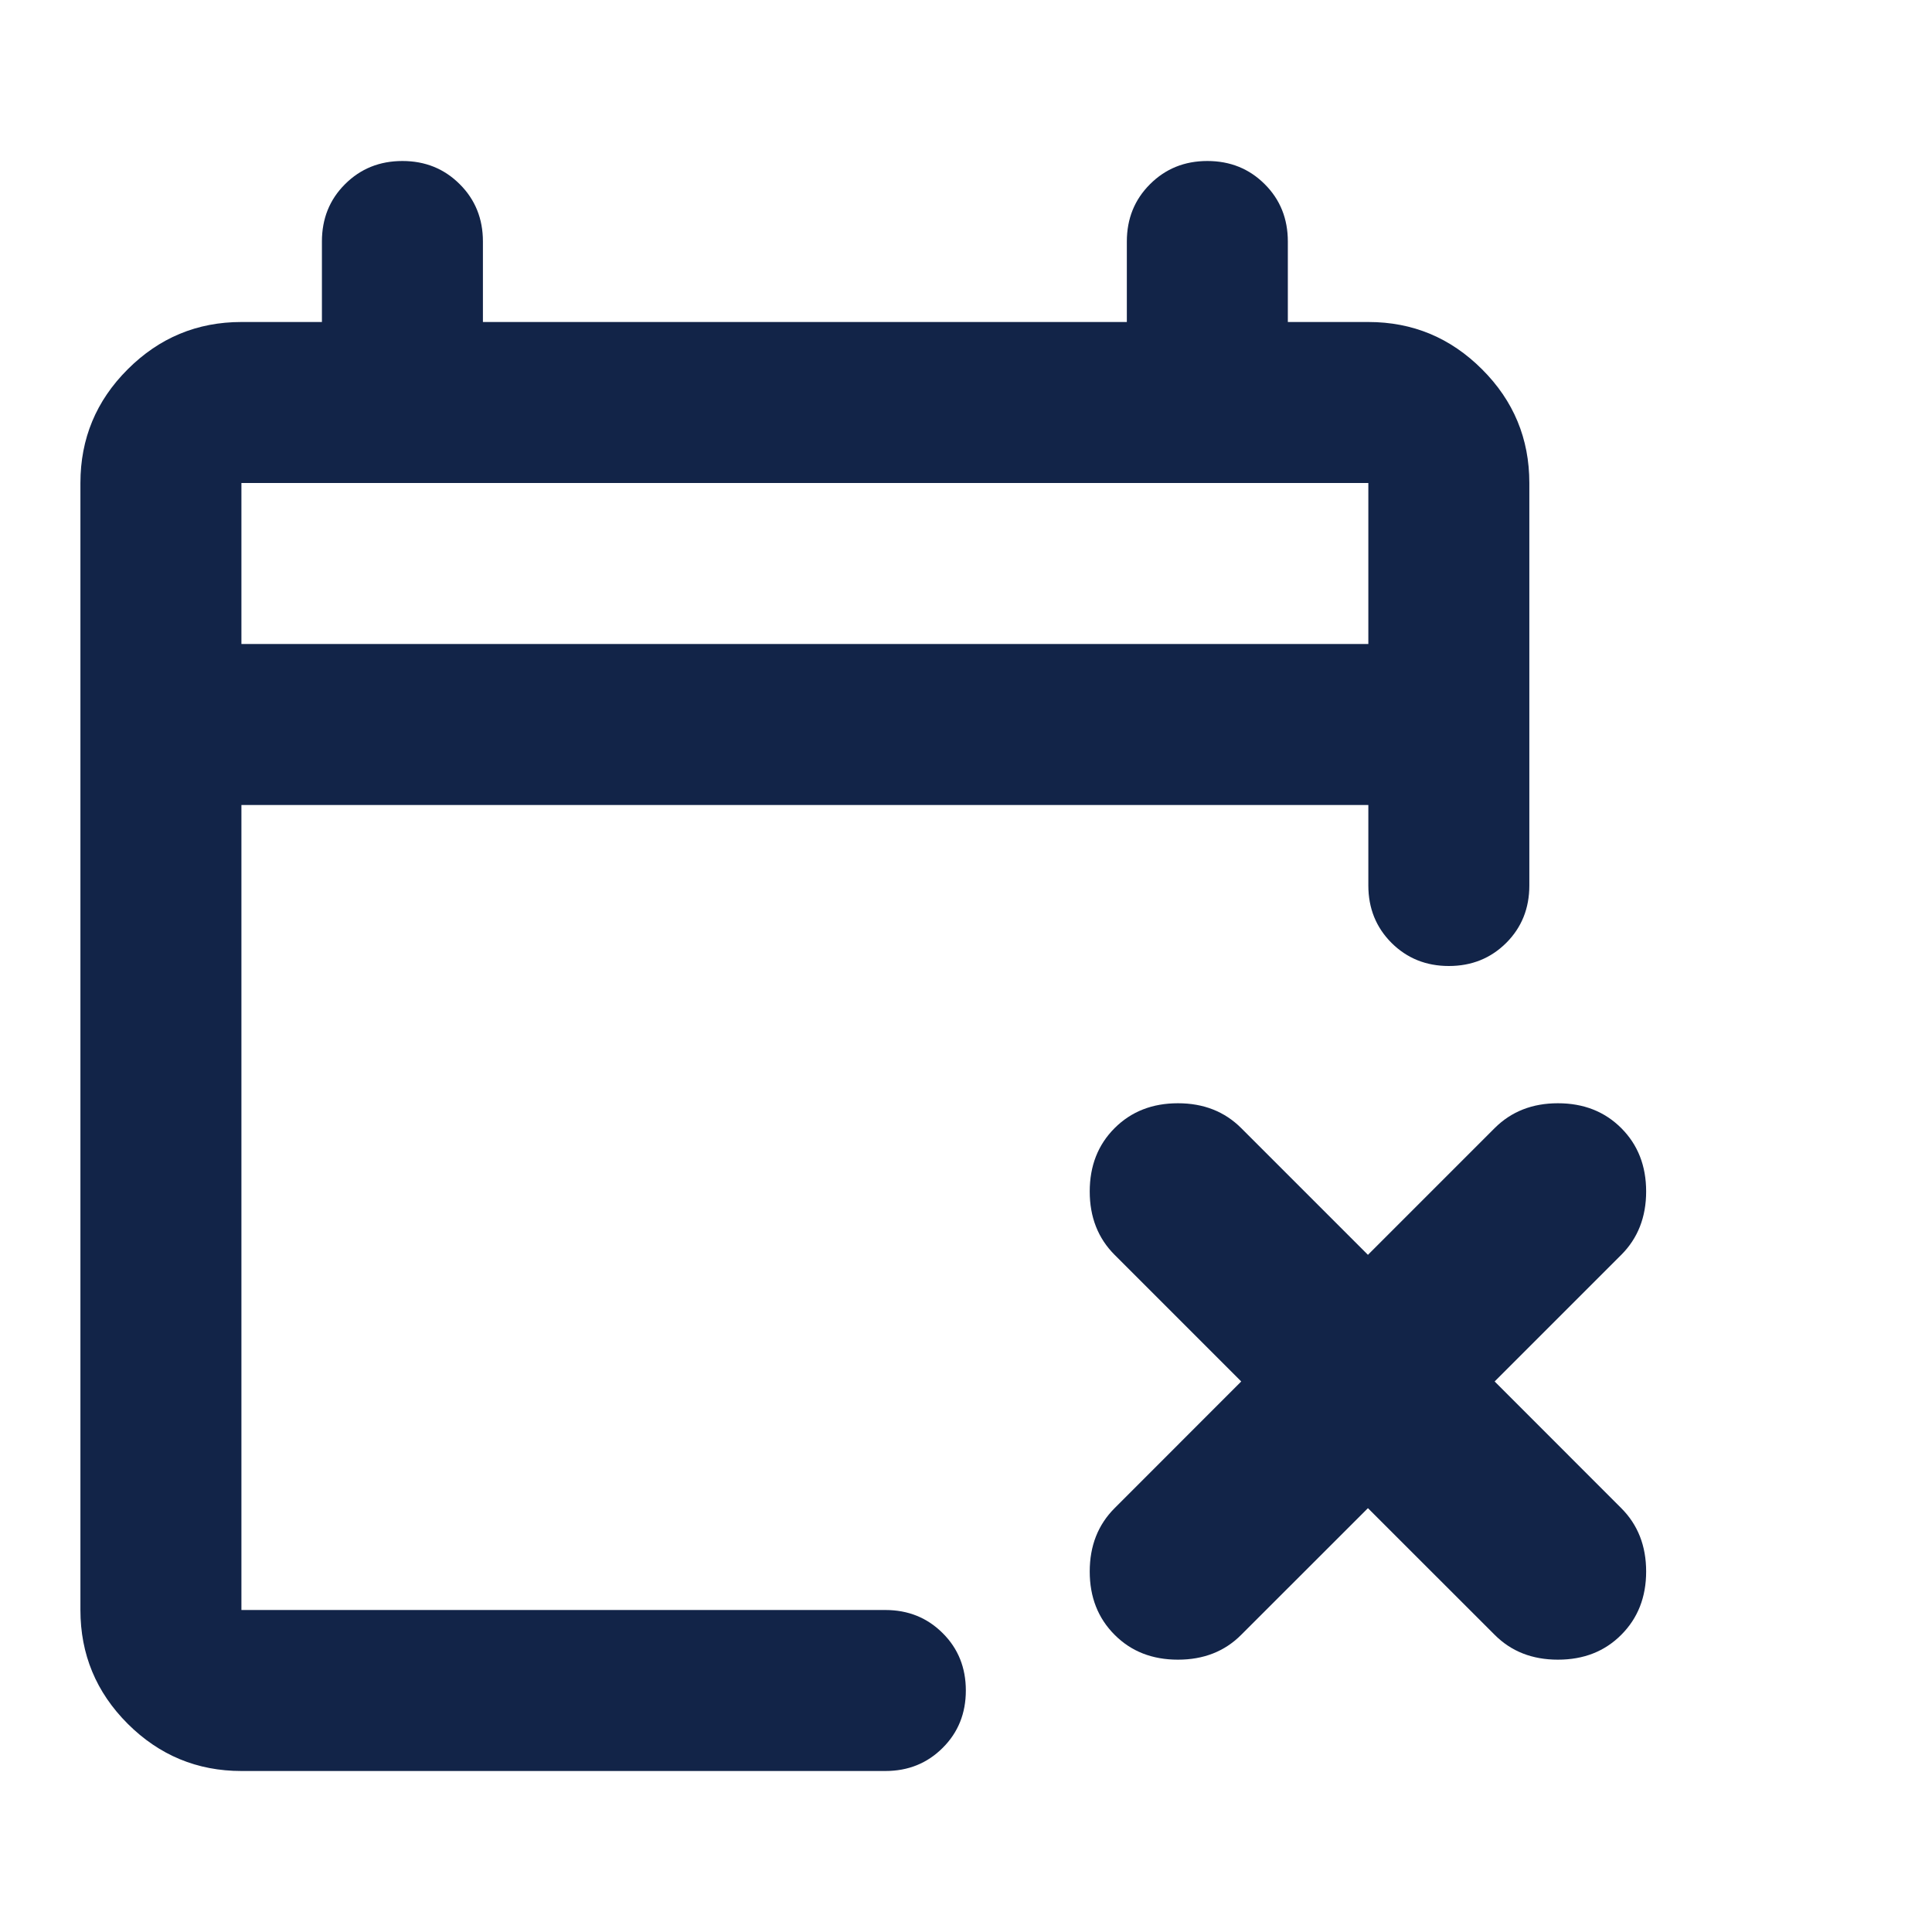
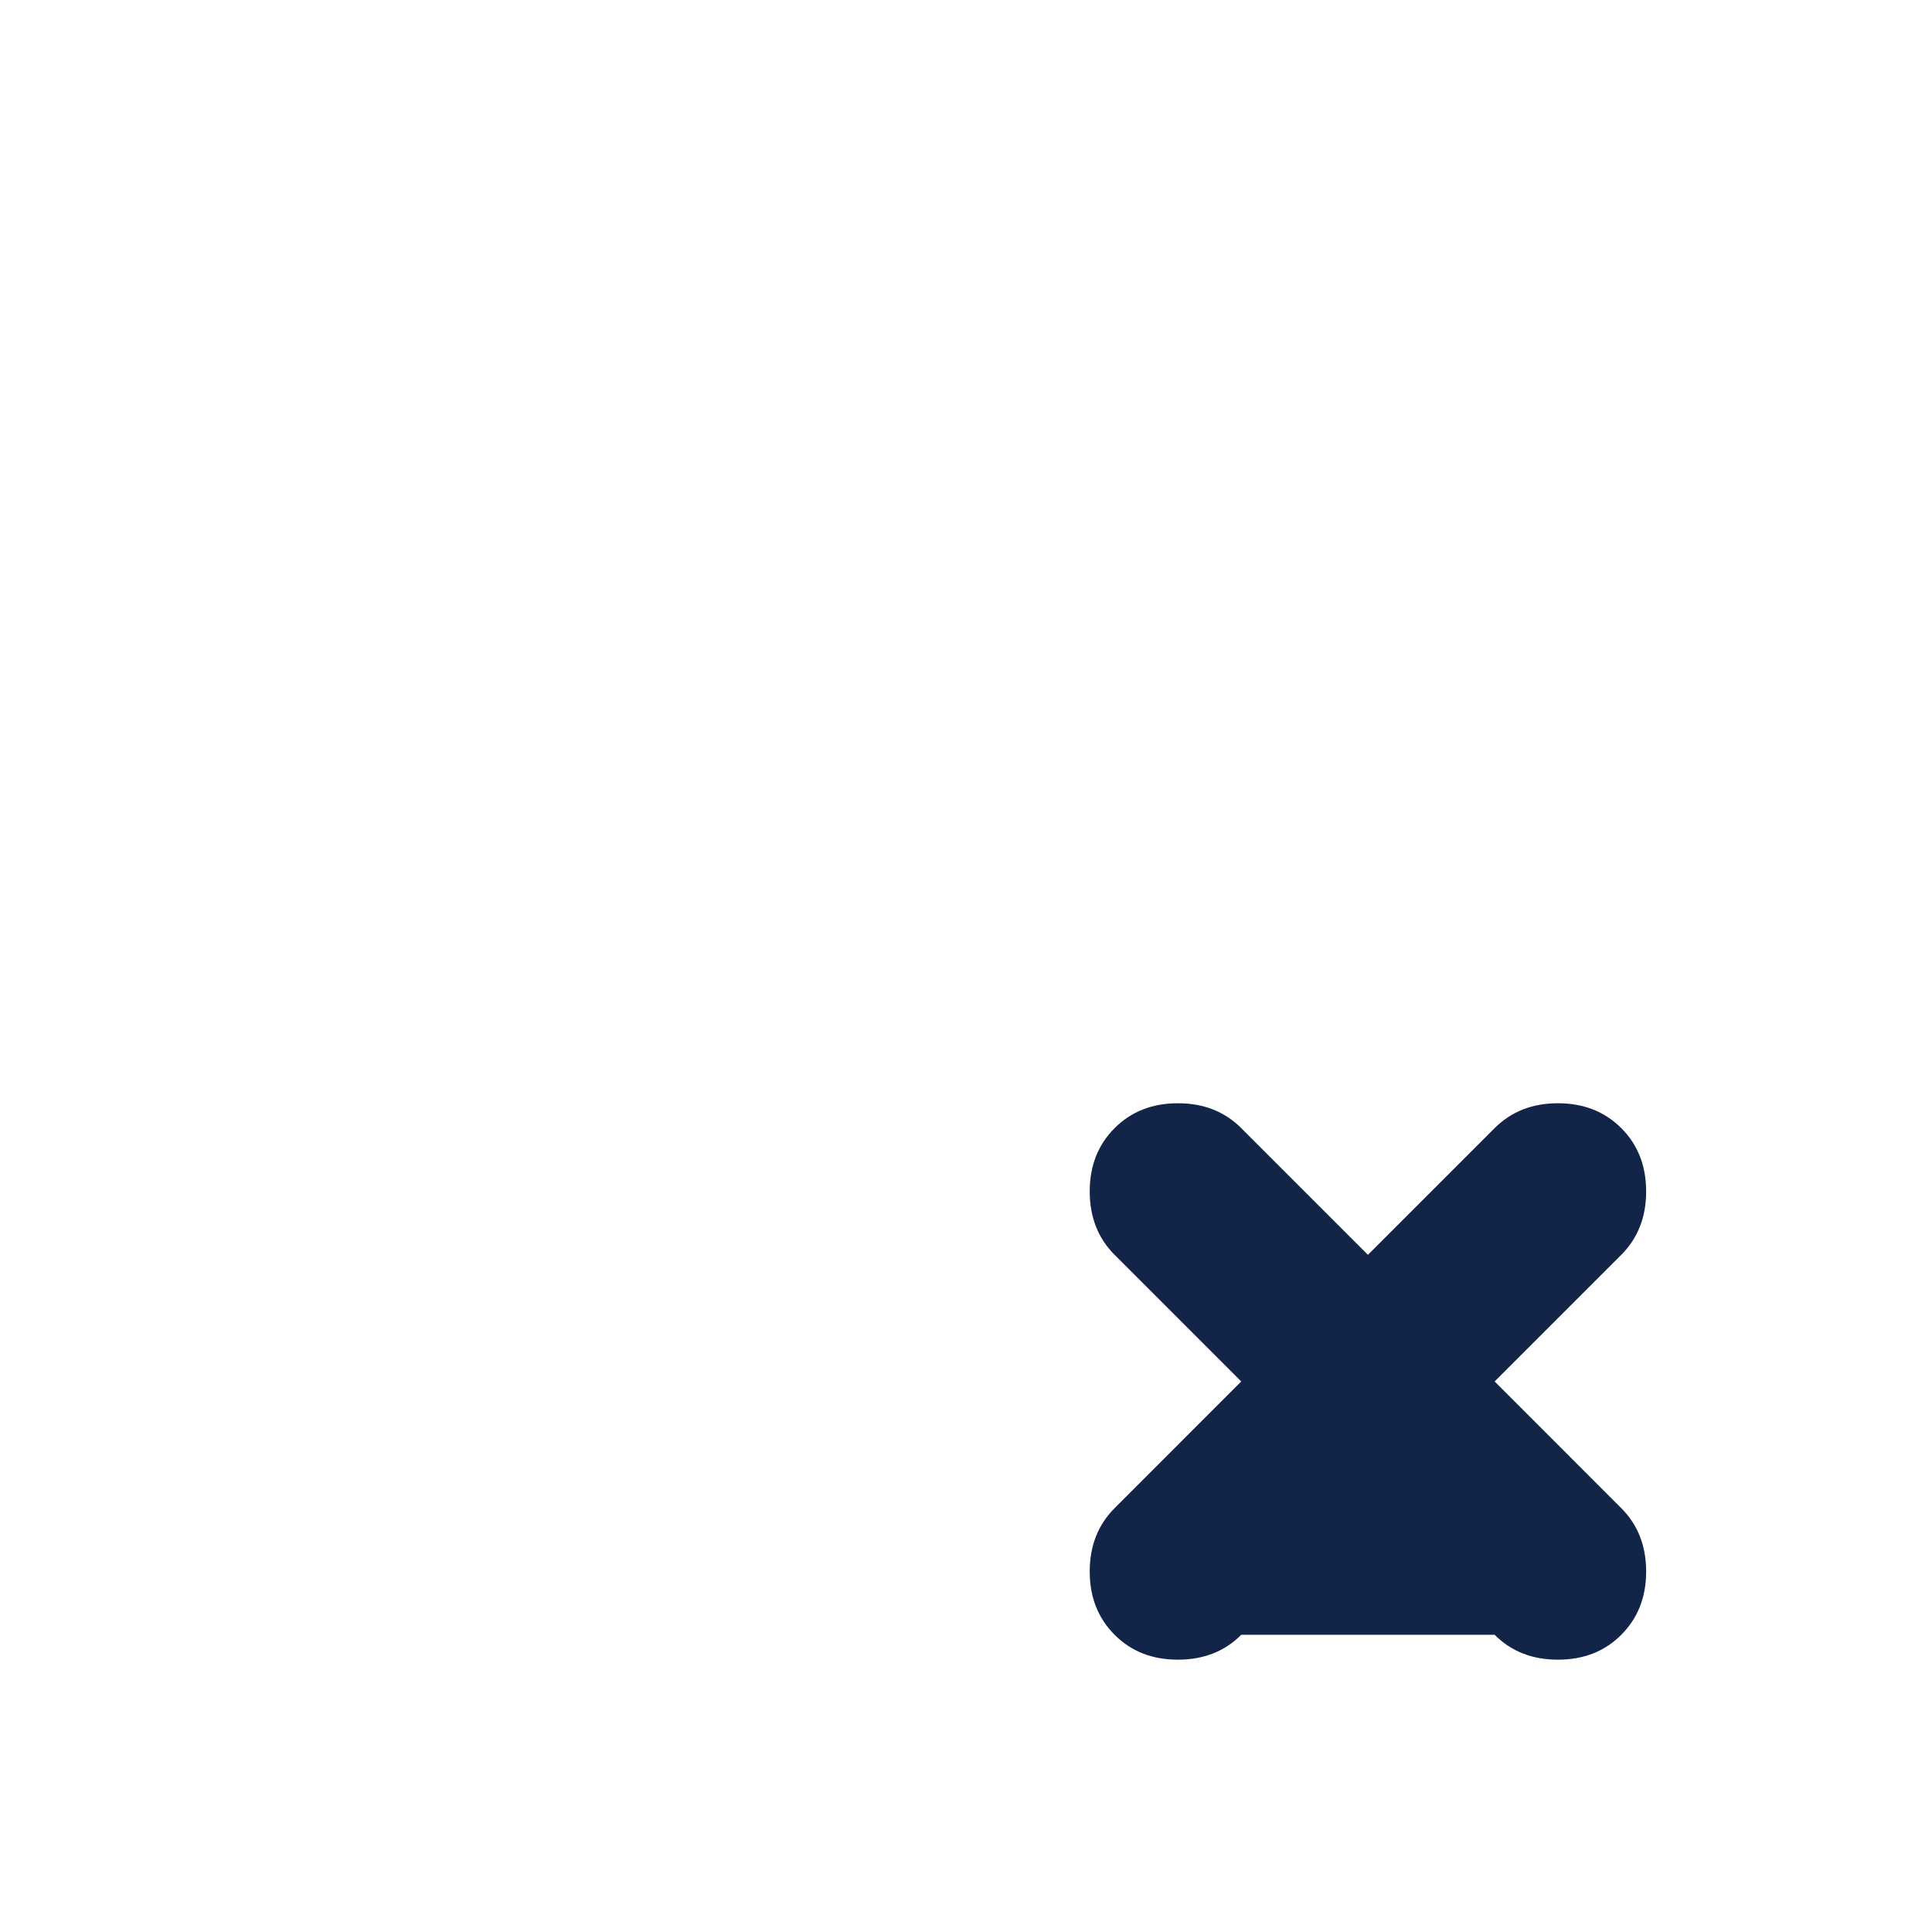
<svg xmlns="http://www.w3.org/2000/svg" width="24" height="24" viewBox="0 0 24 24" fill="none">
-   <path d="M2.999 22C2.449 22 1.978 21.804 1.586 21.413C1.194 21.021 0.999 20.55 0.999 20V6C0.999 5.45 1.194 4.979 1.586 4.588C1.978 4.196 2.449 4 2.999 4H3.999V3C3.999 2.717 4.094 2.479 4.286 2.288C4.478 2.096 4.715 2 4.999 2C5.282 2 5.519 2.096 5.711 2.288C5.903 2.479 5.999 2.717 5.999 3V4H13.998V3C13.998 2.717 14.094 2.479 14.286 2.288C14.478 2.096 14.715 2 14.998 2C15.282 2 15.519 2.096 15.711 2.288C15.903 2.479 15.998 2.717 15.998 3V4H16.998C17.549 4 18.019 4.196 18.411 4.588C18.803 4.979 18.998 5.45 18.998 6V11C18.998 11.283 18.903 11.521 18.711 11.713C18.519 11.904 18.282 12 17.998 12C17.715 12 17.478 11.904 17.286 11.713C17.094 11.521 16.998 11.283 16.998 11V10H2.999V20H10.998C11.282 20 11.519 20.096 11.711 20.288C11.903 20.479 11.998 20.717 11.998 21C11.998 21.283 11.903 21.521 11.711 21.712C11.519 21.904 11.282 22 10.998 22H2.999ZM2.999 8H16.998V6H2.999V8Z" fill="#122448" />
-   <path d="M18.567 20.308L16.993 18.735L15.419 20.308C15.213 20.515 14.951 20.617 14.633 20.617C14.314 20.617 14.052 20.515 13.846 20.308C13.64 20.102 13.537 19.84 13.537 19.522C13.537 19.203 13.64 18.941 13.846 18.735L15.419 17.161L13.846 15.588C13.64 15.382 13.537 15.119 13.537 14.801C13.537 14.482 13.64 14.22 13.846 14.014C14.052 13.808 14.314 13.705 14.633 13.705C14.951 13.705 15.213 13.808 15.419 14.014L16.993 15.588L18.567 14.014C18.773 13.808 19.035 13.705 19.353 13.705C19.672 13.705 19.934 13.808 20.14 14.014C20.346 14.22 20.449 14.482 20.449 14.801C20.449 15.119 20.346 15.382 20.14 15.588L18.567 17.161L20.14 18.735C20.346 18.941 20.449 19.203 20.449 19.522C20.449 19.84 20.346 20.102 20.14 20.308C19.934 20.515 19.672 20.617 19.353 20.617C19.035 20.617 18.773 20.515 18.567 20.308Z" fill="#122448" />
+   <path d="M18.567 20.308L15.419 20.308C15.213 20.515 14.951 20.617 14.633 20.617C14.314 20.617 14.052 20.515 13.846 20.308C13.64 20.102 13.537 19.84 13.537 19.522C13.537 19.203 13.64 18.941 13.846 18.735L15.419 17.161L13.846 15.588C13.64 15.382 13.537 15.119 13.537 14.801C13.537 14.482 13.64 14.22 13.846 14.014C14.052 13.808 14.314 13.705 14.633 13.705C14.951 13.705 15.213 13.808 15.419 14.014L16.993 15.588L18.567 14.014C18.773 13.808 19.035 13.705 19.353 13.705C19.672 13.705 19.934 13.808 20.14 14.014C20.346 14.22 20.449 14.482 20.449 14.801C20.449 15.119 20.346 15.382 20.14 15.588L18.567 17.161L20.14 18.735C20.346 18.941 20.449 19.203 20.449 19.522C20.449 19.84 20.346 20.102 20.14 20.308C19.934 20.515 19.672 20.617 19.353 20.617C19.035 20.617 18.773 20.515 18.567 20.308Z" fill="#122448" />
</svg>